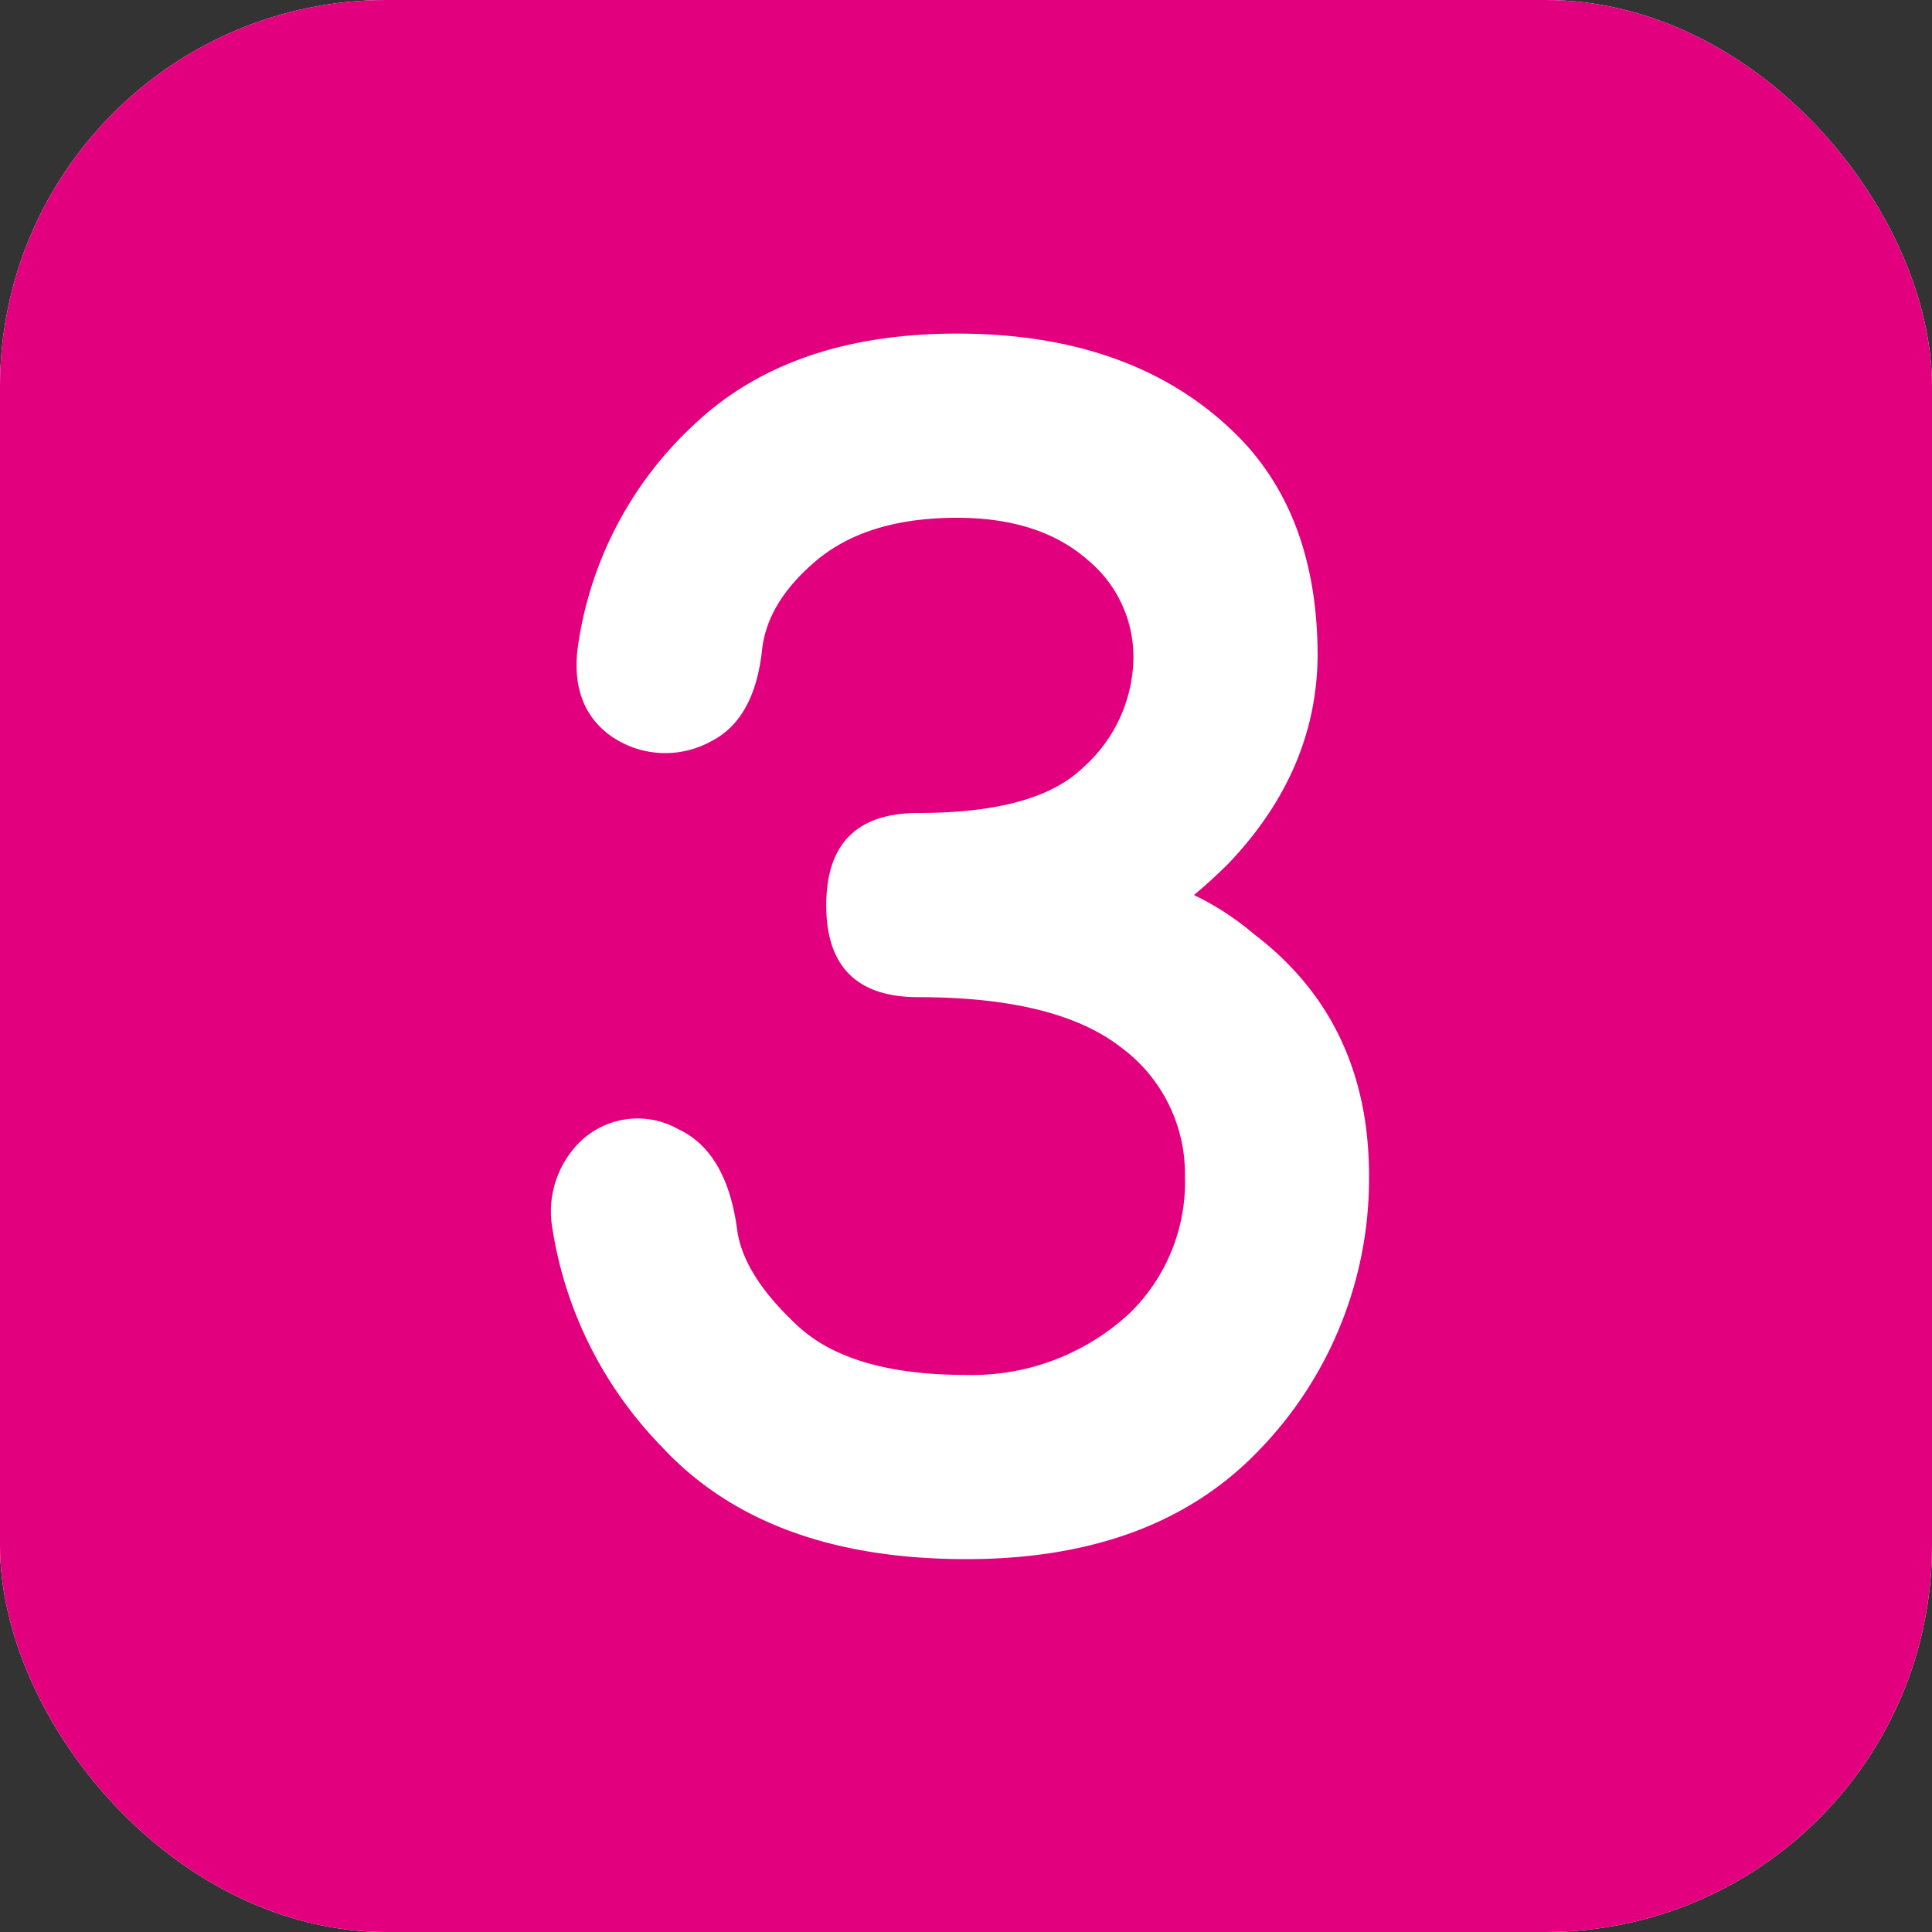
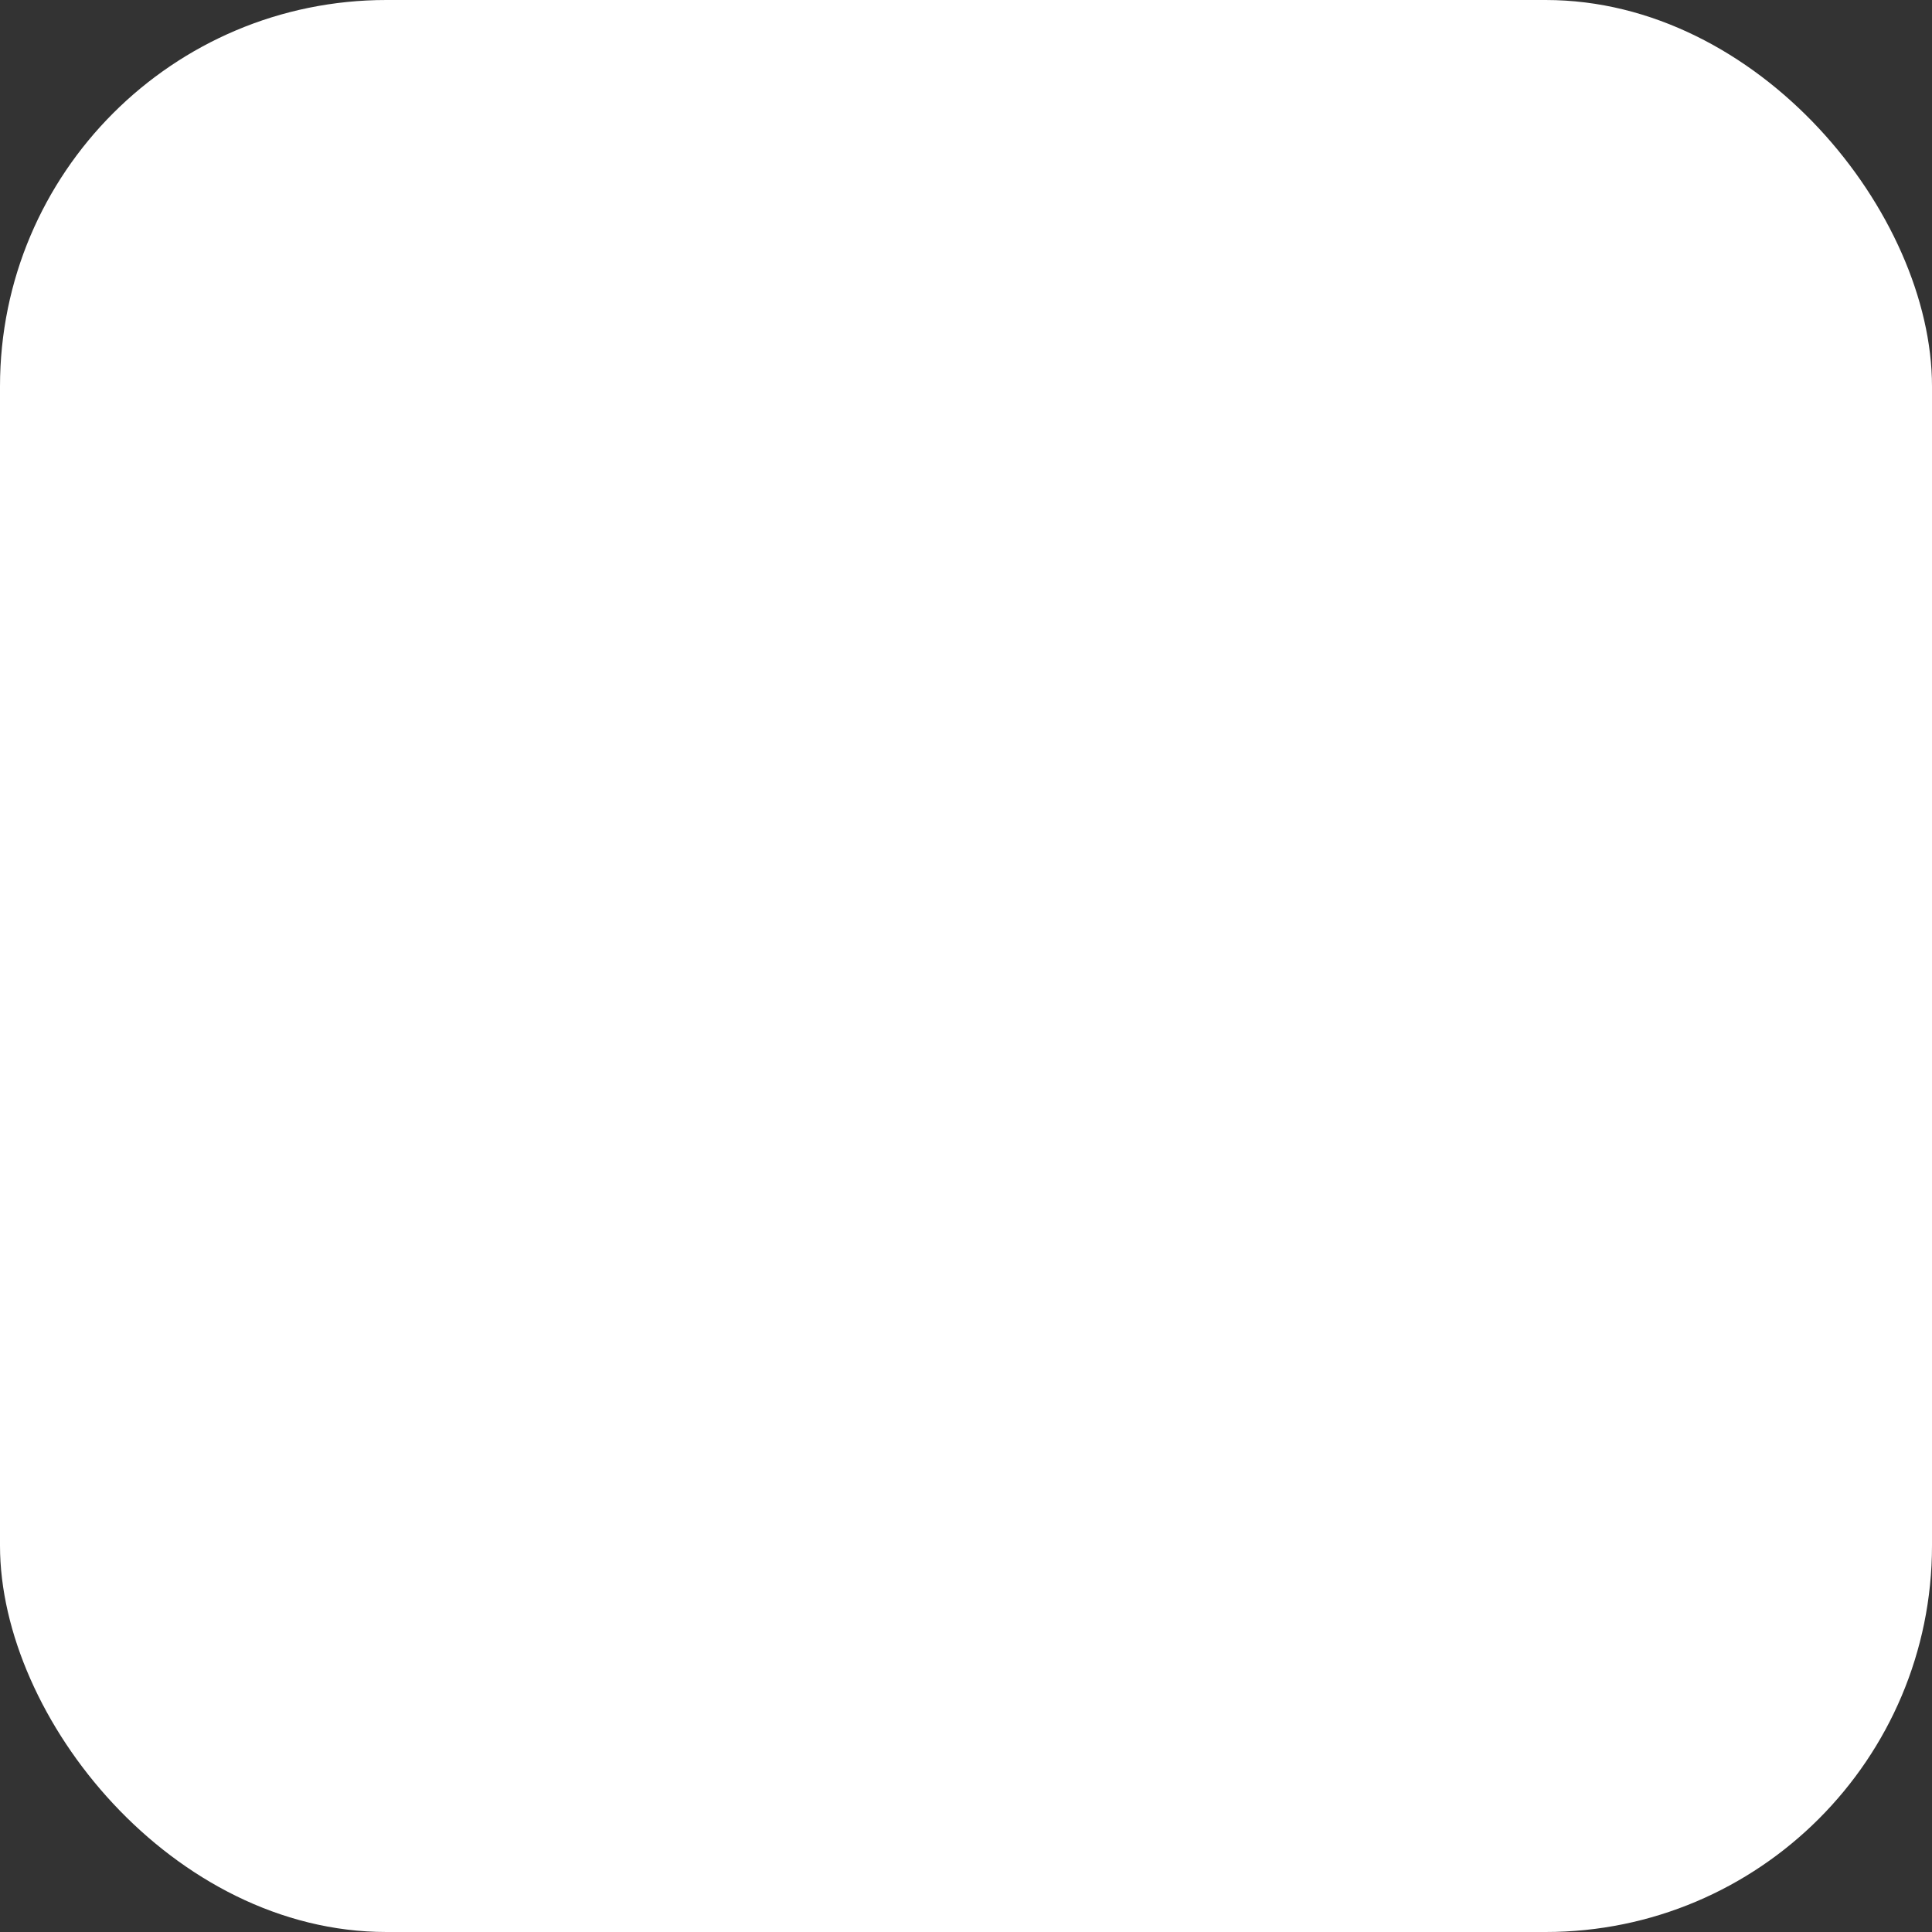
<svg xmlns="http://www.w3.org/2000/svg" viewBox="0 0 150 150">
  <rect x="0" y="0" width="150" height="150" fill="#333333" stroke="none" />
  <defs>
    <style>.cls-1{fill:#fff;}.cls-2{fill:#e3007f;}</style>
  </defs>
  <g id="ffffff">
    <rect class="cls-1" width="150" height="150" rx="30" />
  </g>
  <g id="e3007f">
-     <rect class="cls-2" width="150" height="150" rx="30" />
-   </g>
+     </g>
  <g id="_3" data-name="3">
-     <path class="cls-1" d="M75,121.05q-15.58,0-23.67-8.78a31.11,31.11,0,0,1-8.44-16.88,7.6,7.6,0,0,1,1.76-6.33,6.42,6.42,0,0,1,8-1.4q3.75,1.75,4.57,7.73Q57.66,99,62,103q4.11,3.75,13,3.75A18,18,0,0,0,87.66,102,14.23,14.23,0,0,0,92,91.29a12.21,12.21,0,0,0-5-10q-5-3.87-15.7-3.87-7.16,0-7.15-7.15t7.15-7.15q9.14,0,12.77-3.51A11.58,11.58,0,0,0,88,51a9.76,9.76,0,0,0-3.52-7.5Q80.74,40.2,74.3,40.2q-7.15,0-11.14,3.51-3.63,3.16-4,6.8c-.39,3.51-1.68,5.86-3.87,7a7.37,7.37,0,0,1-8-.47q-2.93-2.22-2.46-6.56a29,29,0,0,1,9-17.46Q61.29,25.9,74.3,25.9q13.35,0,21.21,7.38,6.8,6.33,6.79,17.7-.1,8.9-6.91,16.05c-.86.86-1.76,1.68-2.69,2.46a21.7,21.7,0,0,1,4.68,3.05q8.91,6.79,8.91,18.75a30.27,30.27,0,0,1-8.67,21.44Q89.54,121.06,75,121.05Z" transform="translate(0 0)" />
-   </g>
+     </g>
</svg>